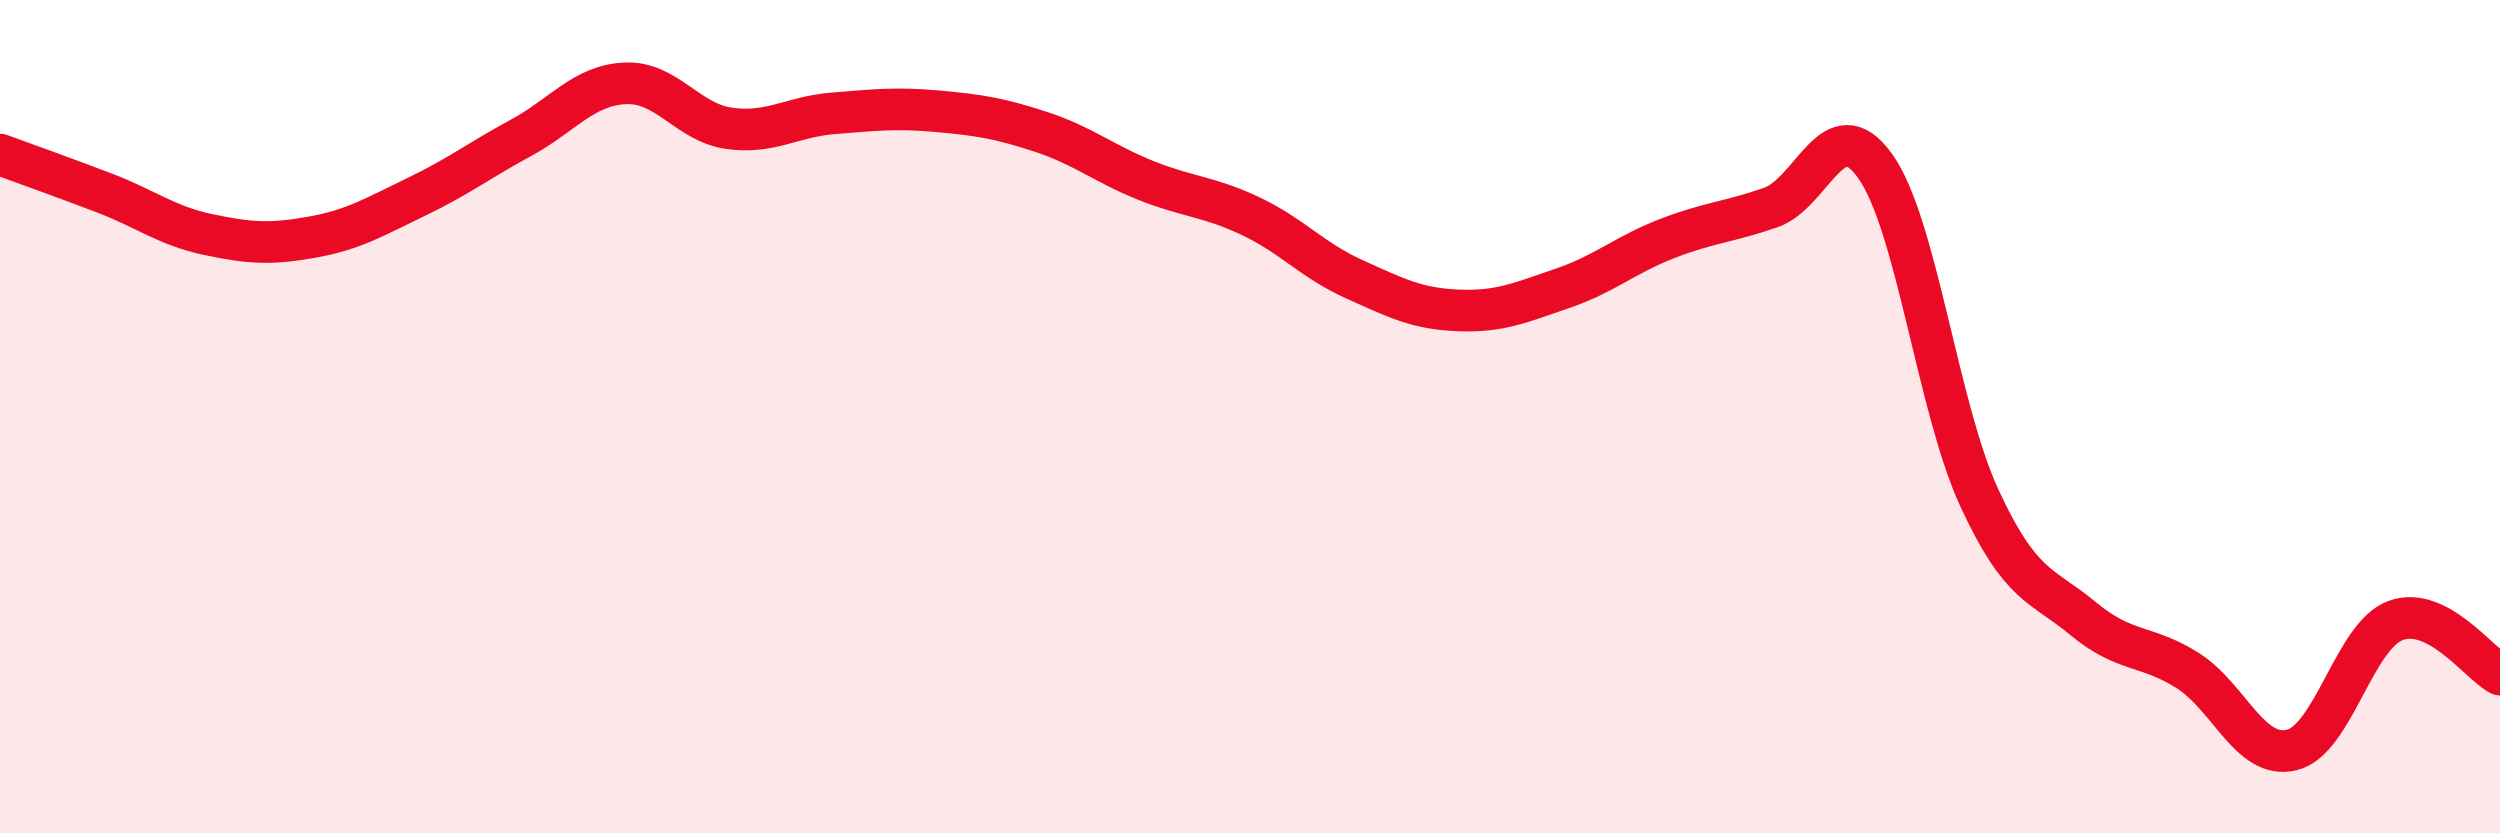
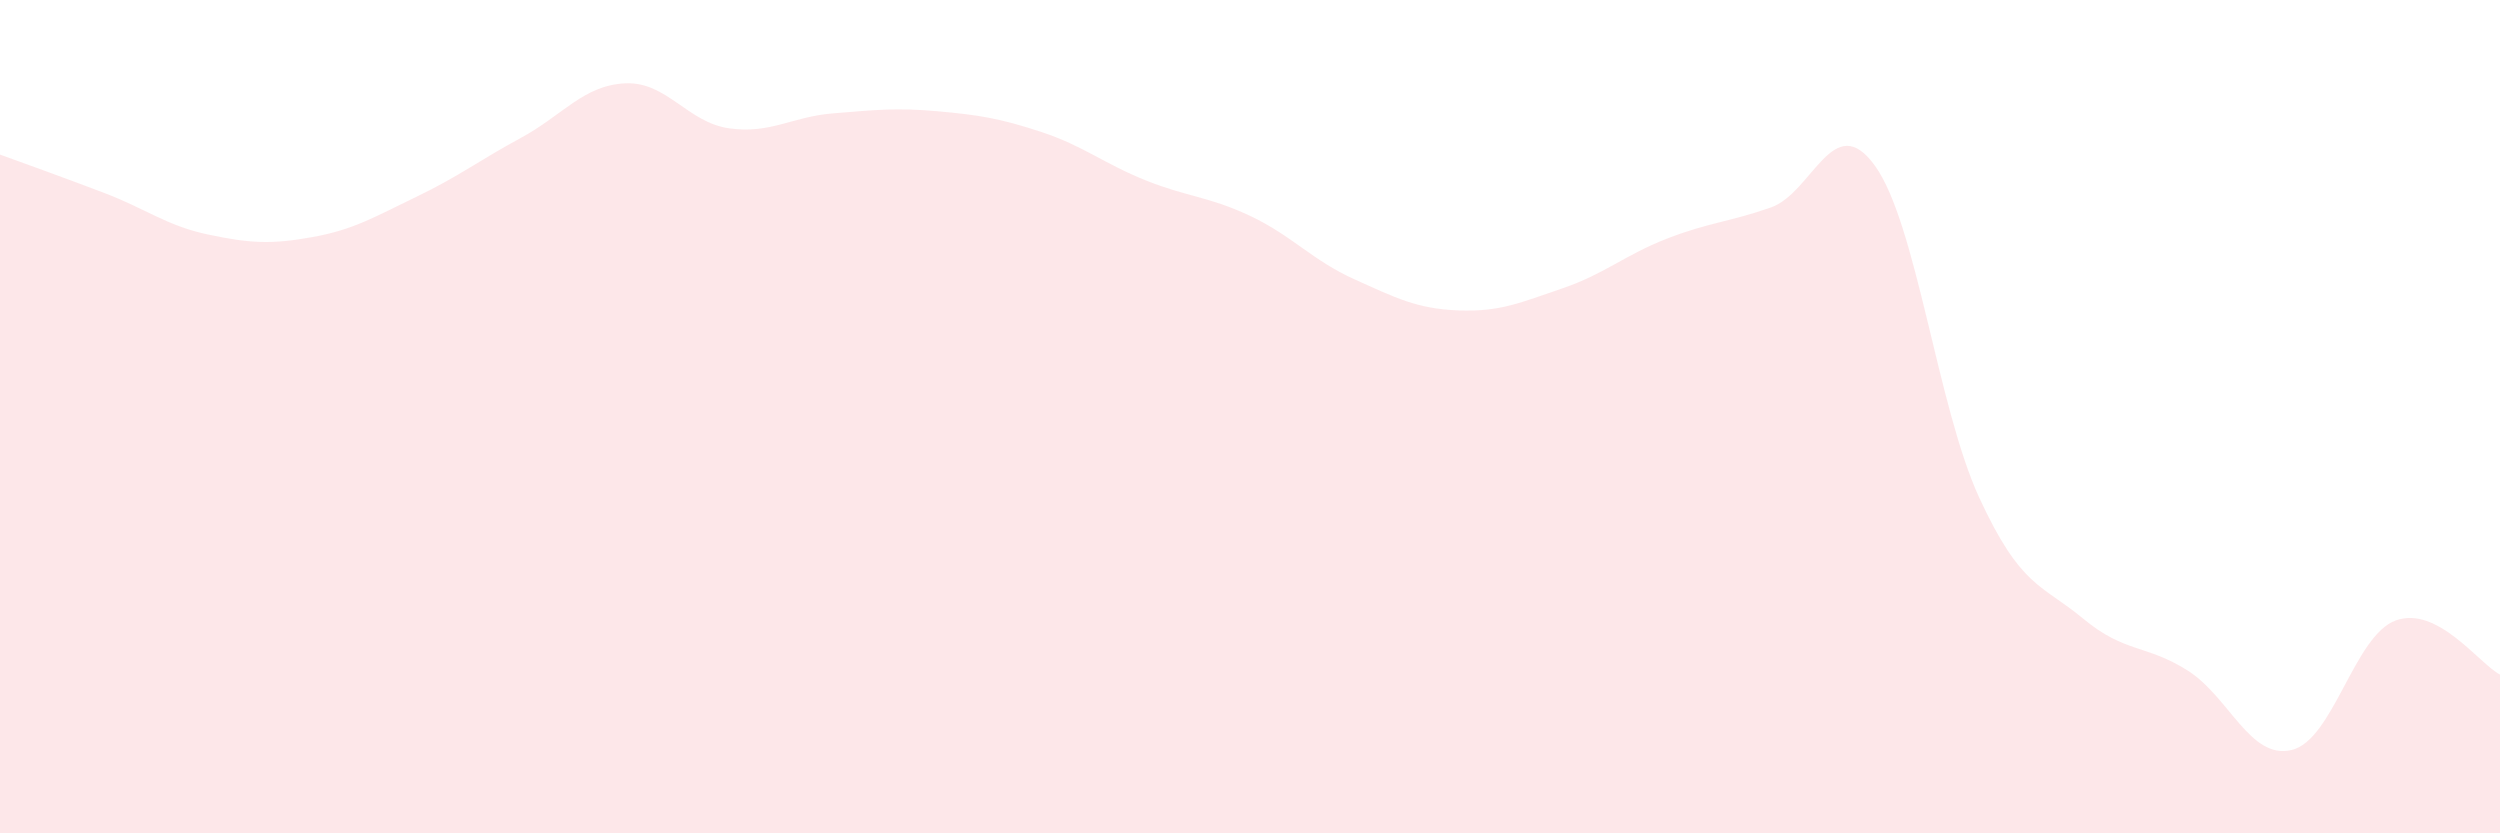
<svg xmlns="http://www.w3.org/2000/svg" width="60" height="20" viewBox="0 0 60 20">
  <path d="M 0,3.71 C 0.5,3.89 1.5,4.25 2.5,4.63 C 3.5,5.01 4,5.42 5,5.63 C 6,5.84 6.5,5.87 7.5,5.69 C 8.5,5.51 9,5.2 10,4.72 C 11,4.24 11.5,3.85 12.5,3.31 C 13.5,2.77 14,2.05 15,2 C 16,1.95 16.5,2.94 17.5,3.08 C 18.5,3.22 19,2.8 20,2.72 C 21,2.64 21.5,2.58 22.5,2.67 C 23.5,2.76 24,2.84 25,3.17 C 26,3.5 26.5,3.93 27.5,4.33 C 28.5,4.73 29,4.71 30,5.18 C 31,5.65 31.5,6.25 32.5,6.7 C 33.5,7.15 34,7.41 35,7.45 C 36,7.49 36.5,7.26 37.5,6.92 C 38.5,6.58 39,6.12 40,5.73 C 41,5.34 41.5,5.33 42.5,4.98 C 43.5,4.63 44,2.59 45,3.98 C 46,5.37 46.5,9.77 47.5,11.94 C 48.5,14.11 49,14.02 50,14.85 C 51,15.68 51.5,15.46 52.5,16.09 C 53.5,16.72 54,18.24 55,18 C 56,17.76 56.5,15.25 57.5,14.89 C 58.5,14.53 59.5,15.93 60,16.19L60 20L0 20Z" fill="#EB0A25" opacity="0.1" stroke-linecap="round" stroke-linejoin="round" />
-   <path d="M 0,3.71 C 0.5,3.89 1.5,4.25 2.5,4.63 C 3.5,5.01 4,5.42 5,5.63 C 6,5.84 6.5,5.87 7.5,5.69 C 8.5,5.51 9,5.2 10,4.72 C 11,4.24 11.5,3.85 12.5,3.31 C 13.5,2.77 14,2.05 15,2 C 16,1.95 16.5,2.94 17.5,3.08 C 18.5,3.22 19,2.8 20,2.72 C 21,2.64 21.5,2.58 22.5,2.67 C 23.5,2.76 24,2.84 25,3.17 C 26,3.5 26.5,3.93 27.5,4.33 C 28.5,4.73 29,4.71 30,5.18 C 31,5.65 31.5,6.25 32.5,6.7 C 33.5,7.15 34,7.41 35,7.45 C 36,7.49 36.5,7.26 37.5,6.92 C 38.5,6.58 39,6.12 40,5.73 C 41,5.34 41.5,5.33 42.5,4.98 C 43.5,4.63 44,2.59 45,3.98 C 46,5.37 46.5,9.77 47.5,11.94 C 48.5,14.11 49,14.02 50,14.85 C 51,15.68 51.5,15.46 52.5,16.09 C 53.5,16.72 54,18.24 55,18 C 56,17.76 56.5,15.25 57.5,14.89 C 58.5,14.53 59.5,15.93 60,16.19" stroke="#EB0A25" stroke-width="1" fill="none" stroke-linecap="round" stroke-linejoin="round" />
</svg>